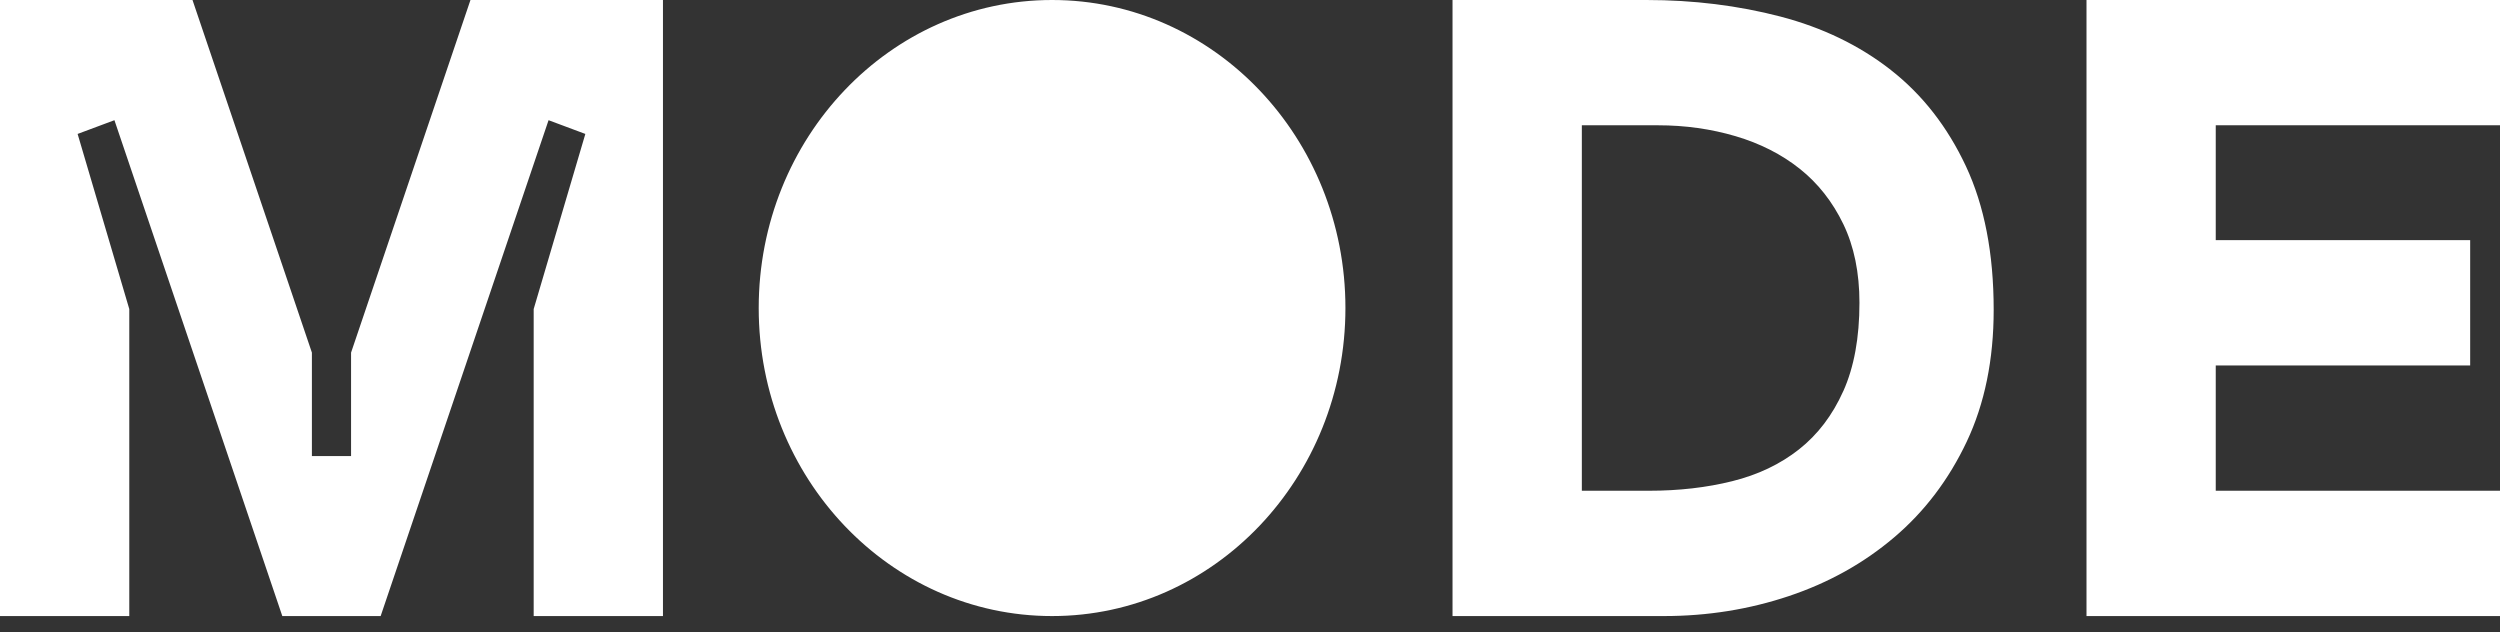
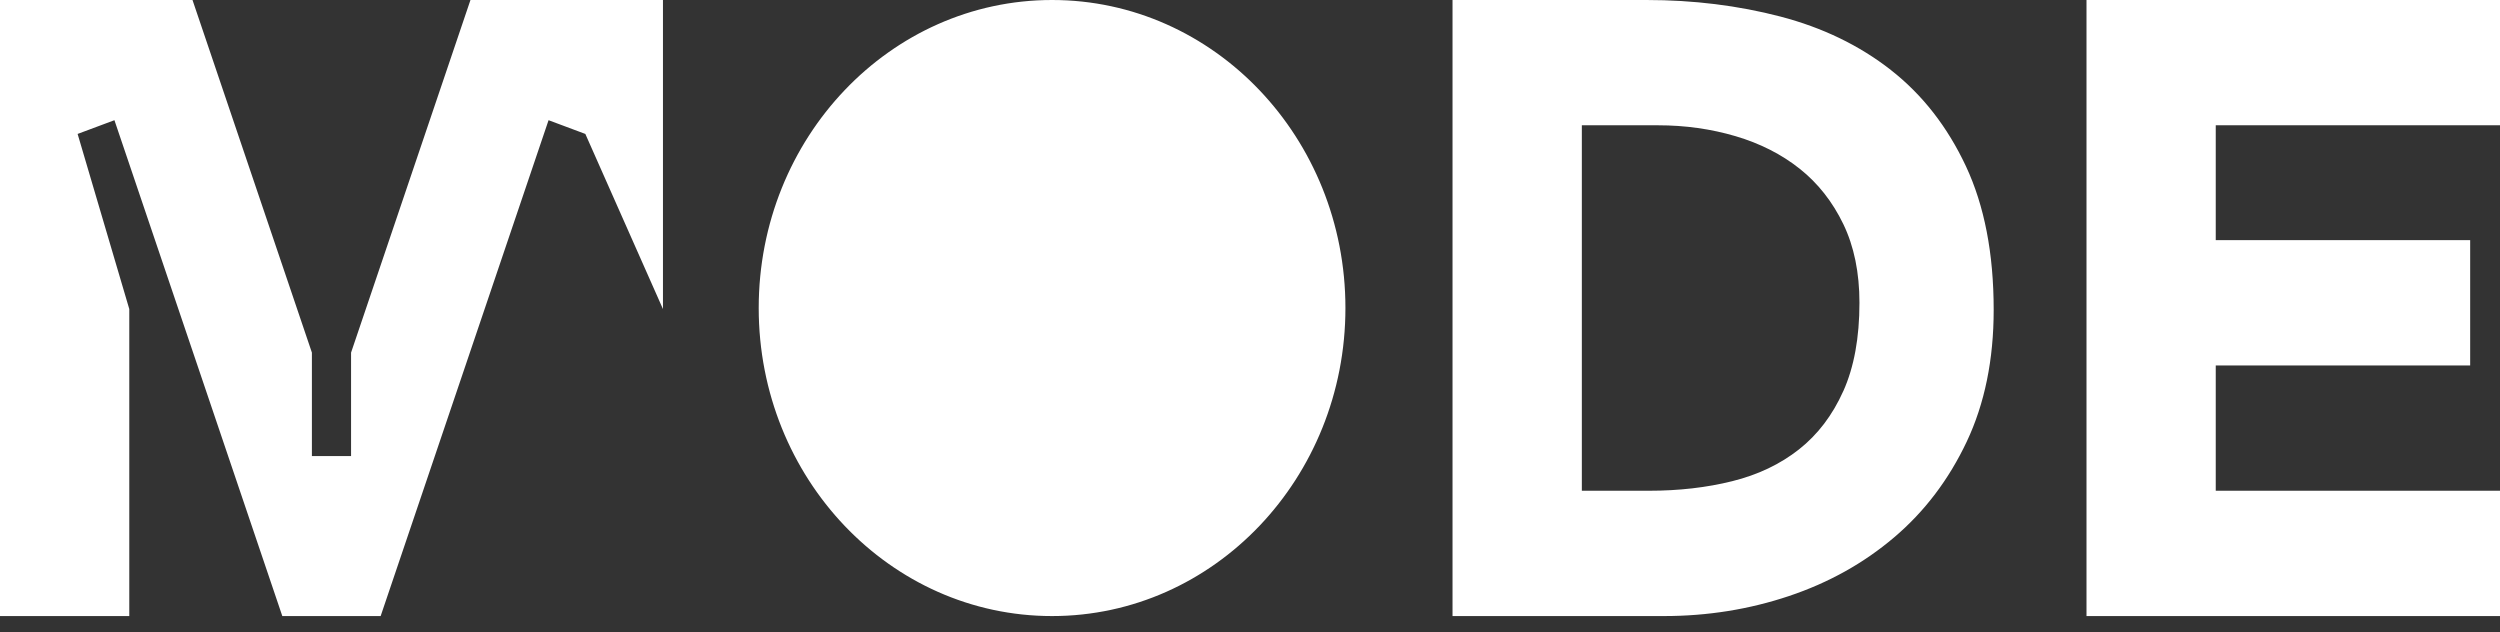
<svg xmlns="http://www.w3.org/2000/svg" width="87" height="22" viewBox="0 0 87 22" fill="none">
  <rect x="0" y="0" width="87" height="22" fill="#333333" stroke="none" />
-   <path fill-rule="evenodd" clip-rule="evenodd" d="M12.217 12.271L16.372 0H23.071V21.439H18.572V10.755L20.37 4.661L19.09 4.183L13.247 21.438H9.824L3.982 4.183L2.701 4.661L4.499 10.755V21.439H0V0H6.699L10.854 12.271V15.871H12.217V12.271ZM61.954 0.575C63.425 0.959 64.708 1.58 65.804 2.437L65.804 2.438C66.9 3.296 67.77 4.411 68.414 5.784C69.057 7.157 69.38 8.822 69.38 10.78C69.38 12.517 69.067 14.046 68.443 15.368C67.818 16.69 66.977 17.8 65.919 18.698C64.862 19.597 63.641 20.278 62.257 20.742C60.873 21.206 59.421 21.439 57.903 21.439H50.548V0H57.297C58.931 0 60.484 0.192 61.954 0.575ZM62.603 15.64C63.257 15.125 63.771 14.449 64.146 13.611L64.147 13.612C64.522 12.774 64.709 11.749 64.709 10.538C64.709 9.489 64.522 8.575 64.147 7.798C63.772 7.021 63.267 6.379 62.633 5.875C61.998 5.37 61.253 4.992 60.398 4.739C59.542 4.487 58.643 4.36 57.701 4.36H55.048V17.078H57.384C58.422 17.078 59.388 16.968 60.282 16.745C61.176 16.523 61.949 16.155 62.603 15.64ZM77.108 12.718V17.078H87V21.439H72.61V0H87V4.36H77.108V8.357H85.962V12.718H77.108ZM36.612 21.439C42.25 21.439 46.821 16.639 46.821 10.719C46.821 4.799 42.25 0 36.612 0C30.974 0 26.403 4.799 26.403 10.719C26.403 16.639 30.974 21.439 36.612 21.439Z" fill="white" />
+   <path fill-rule="evenodd" clip-rule="evenodd" d="M12.217 12.271L16.372 0H23.071V21.439V10.755L20.37 4.661L19.09 4.183L13.247 21.438H9.824L3.982 4.183L2.701 4.661L4.499 10.755V21.439H0V0H6.699L10.854 12.271V15.871H12.217V12.271ZM61.954 0.575C63.425 0.959 64.708 1.58 65.804 2.437L65.804 2.438C66.9 3.296 67.77 4.411 68.414 5.784C69.057 7.157 69.38 8.822 69.38 10.78C69.38 12.517 69.067 14.046 68.443 15.368C67.818 16.69 66.977 17.8 65.919 18.698C64.862 19.597 63.641 20.278 62.257 20.742C60.873 21.206 59.421 21.439 57.903 21.439H50.548V0H57.297C58.931 0 60.484 0.192 61.954 0.575ZM62.603 15.64C63.257 15.125 63.771 14.449 64.146 13.611L64.147 13.612C64.522 12.774 64.709 11.749 64.709 10.538C64.709 9.489 64.522 8.575 64.147 7.798C63.772 7.021 63.267 6.379 62.633 5.875C61.998 5.37 61.253 4.992 60.398 4.739C59.542 4.487 58.643 4.36 57.701 4.36H55.048V17.078H57.384C58.422 17.078 59.388 16.968 60.282 16.745C61.176 16.523 61.949 16.155 62.603 15.64ZM77.108 12.718V17.078H87V21.439H72.61V0H87V4.36H77.108V8.357H85.962V12.718H77.108ZM36.612 21.439C42.25 21.439 46.821 16.639 46.821 10.719C46.821 4.799 42.25 0 36.612 0C30.974 0 26.403 4.799 26.403 10.719C26.403 16.639 30.974 21.439 36.612 21.439Z" fill="white" />
</svg>